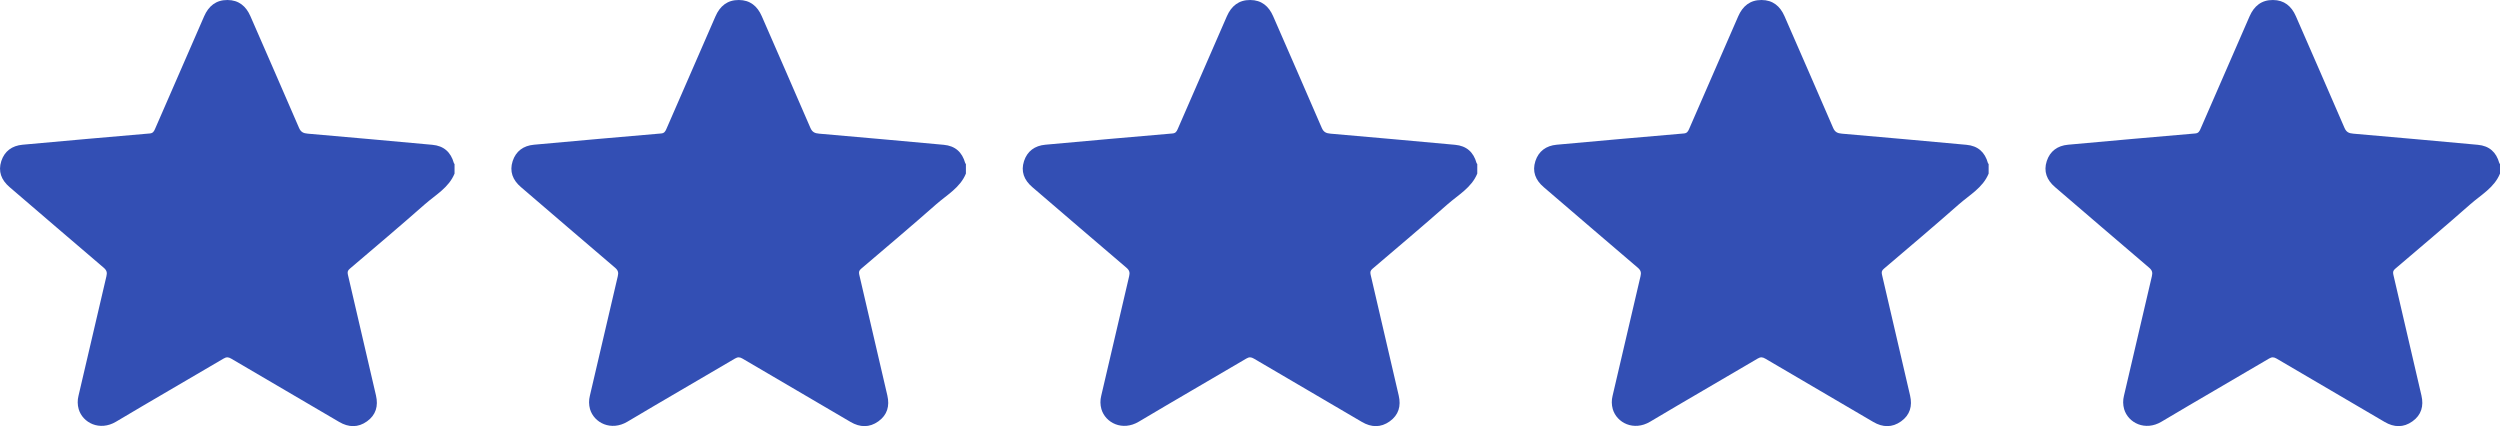
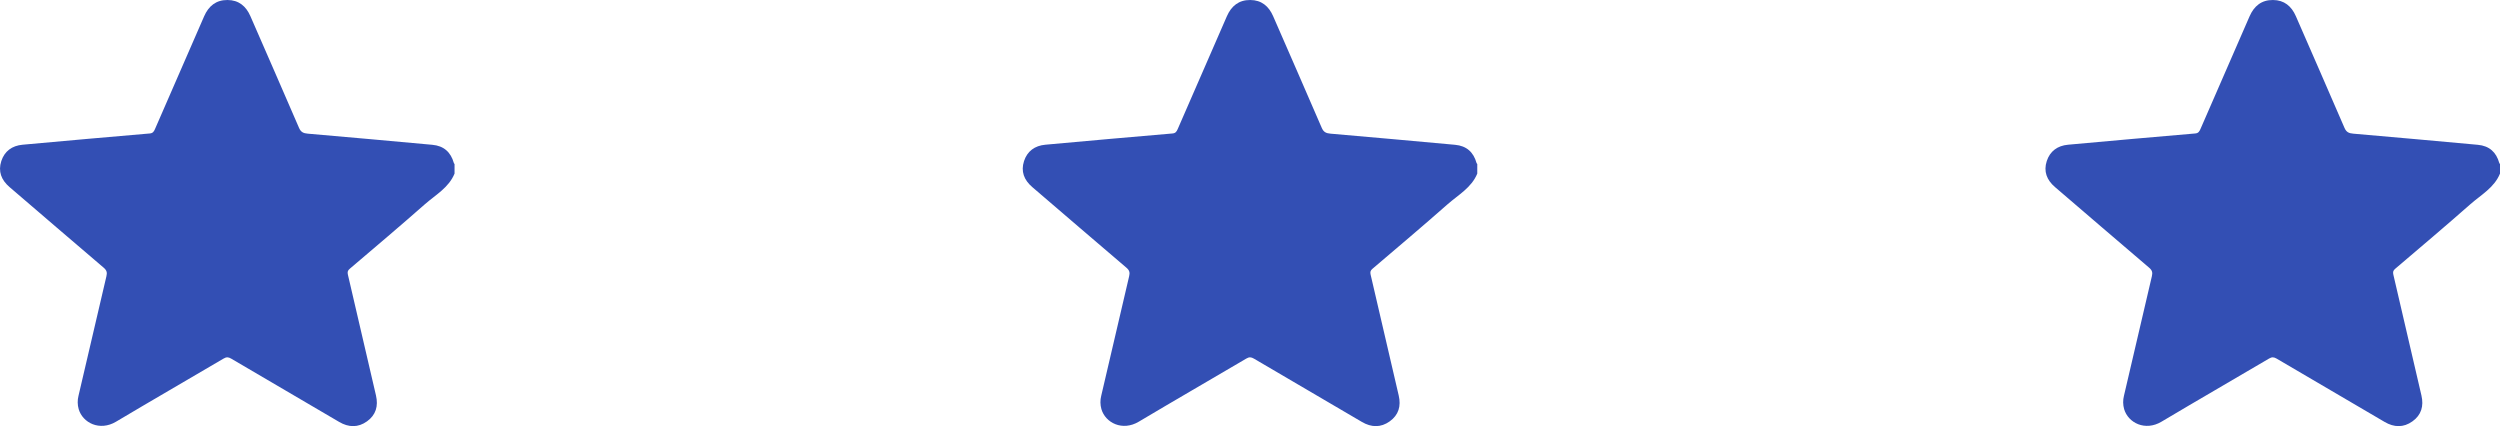
<svg xmlns="http://www.w3.org/2000/svg" width="88" height="15" viewBox="0 0 88 15" fill="none">
  <g clip-path="url(#clip0_1620_1139)">
    <path d="M16 6.11C15.798 6.606 15.33 6.86 14.953 7.192C14.083 7.959 13.196 8.707 12.312 9.46C12.238 9.521 12.225 9.577 12.246 9.668C12.579 11.086 12.908 12.504 13.235 13.923C13.32 14.292 13.233 14.607 12.918 14.832C12.604 15.057 12.27 15.047 11.939 14.852C10.671 14.11 9.404 13.367 8.137 12.623C8.04 12.566 7.97 12.562 7.871 12.621C6.61 13.364 5.342 14.095 4.084 14.844C3.51 15.186 2.911 14.886 2.769 14.4C2.726 14.247 2.724 14.086 2.763 13.932C3.09 12.529 3.417 11.126 3.746 9.723C3.777 9.595 3.758 9.516 3.652 9.425C2.542 8.481 1.441 7.531 0.336 6.585C0.045 6.336 -0.072 6.033 0.046 5.669C0.161 5.321 0.423 5.128 0.796 5.094C1.563 5.024 2.33 4.955 3.096 4.887C3.822 4.823 4.547 4.758 5.273 4.698C5.383 4.689 5.418 4.627 5.455 4.544C6.032 3.22 6.609 1.896 7.186 0.572C7.343 0.213 7.604 -0.002 8.008 1.59462e-05C8.404 0.002 8.661 0.217 8.814 0.569C9.384 1.88 9.961 3.187 10.525 4.499C10.591 4.653 10.682 4.692 10.835 4.705C12.297 4.832 13.758 4.962 15.219 5.097C15.623 5.134 15.867 5.355 15.976 5.739C15.979 5.752 15.992 5.763 16.001 5.774L16 6.11Z" fill="#334FB4" />
  </g>
  <g clip-path="url(#clip1_1620_1139)">
    <path d="M34 6.11C33.798 6.606 33.33 6.86 32.953 7.192C32.083 7.959 31.196 8.707 30.312 9.46C30.238 9.521 30.225 9.577 30.246 9.668C30.578 11.086 30.908 12.504 31.235 13.923C31.32 14.292 31.233 14.607 30.918 14.832C30.604 15.057 30.27 15.047 29.939 14.852C28.671 14.11 27.404 13.367 26.137 12.623C26.04 12.566 25.971 12.562 25.871 12.621C24.61 13.364 23.342 14.095 22.084 14.844C21.51 15.186 20.911 14.886 20.768 14.4C20.726 14.247 20.724 14.086 20.763 13.932C21.09 12.529 21.417 11.126 21.746 9.723C21.777 9.595 21.758 9.516 21.652 9.425C20.542 8.481 19.441 7.531 18.336 6.585C18.045 6.336 17.928 6.033 18.046 5.669C18.161 5.321 18.423 5.128 18.796 5.094C19.563 5.024 20.329 4.955 21.096 4.887C21.822 4.823 22.547 4.758 23.273 4.698C23.383 4.689 23.418 4.627 23.455 4.544C24.032 3.22 24.609 1.896 25.186 0.572C25.343 0.213 25.604 -0.002 26.008 1.59462e-05C26.404 0.002 26.661 0.217 26.814 0.569C27.384 1.88 27.961 3.187 28.525 4.499C28.591 4.653 28.682 4.692 28.835 4.705C30.297 4.832 31.758 4.962 33.219 5.097C33.623 5.134 33.867 5.355 33.975 5.739C33.979 5.752 33.992 5.763 34.001 5.774L34 6.11Z" fill="#334FB4" />
  </g>
  <g clip-path="url(#clip2_1620_1139)">
    <path d="M52 6.11C51.798 6.606 51.33 6.86 50.953 7.192C50.083 7.959 49.196 8.707 48.312 9.46C48.238 9.521 48.225 9.577 48.246 9.668C48.578 11.086 48.908 12.504 49.235 13.923C49.321 14.292 49.233 14.607 48.918 14.832C48.603 15.057 48.27 15.047 47.939 14.852C46.671 14.11 45.404 13.367 44.137 12.623C44.039 12.566 43.971 12.562 43.871 12.621C42.61 13.364 41.342 14.095 40.084 14.844C39.51 15.186 38.911 14.886 38.769 14.4C38.726 14.247 38.724 14.086 38.763 13.932C39.09 12.529 39.417 11.126 39.746 9.723C39.777 9.595 39.758 9.516 39.652 9.425C38.542 8.481 37.441 7.531 36.336 6.585C36.045 6.336 35.928 6.033 36.046 5.669C36.161 5.321 36.423 5.128 36.796 5.094C37.563 5.024 38.33 4.955 39.096 4.887C39.822 4.823 40.547 4.758 41.273 4.698C41.383 4.689 41.418 4.627 41.455 4.544C42.032 3.22 42.609 1.896 43.186 0.572C43.343 0.213 43.604 -0.002 44.008 1.59462e-05C44.404 0.002 44.661 0.217 44.814 0.569C45.384 1.88 45.961 3.187 46.525 4.499C46.591 4.653 46.682 4.692 46.835 4.705C48.297 4.832 49.758 4.962 51.219 5.097C51.623 5.134 51.867 5.355 51.975 5.739C51.979 5.752 51.992 5.763 52.001 5.774L52 6.11Z" fill="#334FB4" />
  </g>
  <g clip-path="url(#clip3_1620_1139)">
-     <path d="M70 6.11C69.798 6.606 69.33 6.86 68.953 7.192C68.083 7.959 67.196 8.707 66.312 9.46C66.238 9.521 66.225 9.577 66.246 9.668C66.579 11.086 66.908 12.504 67.235 13.923C67.32 14.292 67.233 14.607 66.918 14.832C66.603 15.057 66.27 15.047 65.939 14.852C64.671 14.11 63.404 13.367 62.137 12.623C62.039 12.566 61.971 12.562 61.871 12.621C60.61 13.364 59.342 14.095 58.084 14.844C57.51 15.186 56.911 14.886 56.769 14.4C56.726 14.247 56.724 14.086 56.763 13.932C57.09 12.529 57.417 11.126 57.746 9.723C57.777 9.595 57.758 9.516 57.652 9.425C56.542 8.481 55.441 7.531 54.336 6.585C54.045 6.336 53.928 6.033 54.046 5.669C54.161 5.321 54.423 5.128 54.796 5.094C55.563 5.024 56.33 4.955 57.096 4.887C57.822 4.823 58.547 4.758 59.273 4.698C59.383 4.689 59.418 4.627 59.455 4.544C60.032 3.22 60.609 1.896 61.186 0.572C61.343 0.213 61.604 -0.002 62.008 1.59462e-05C62.404 0.002 62.661 0.217 62.814 0.569C63.384 1.88 63.961 3.187 64.525 4.499C64.591 4.653 64.682 4.692 64.835 4.705C66.297 4.832 67.758 4.962 69.219 5.097C69.623 5.134 69.868 5.355 69.975 5.739C69.979 5.752 69.992 5.763 70.001 5.774L70 6.11Z" fill="#334FB4" />
-   </g>
+     </g>
  <g clip-path="url(#clip4_1620_1139)">
    <path d="M88 6.11C87.798 6.606 87.33 6.86 86.953 7.192C86.083 7.959 85.196 8.707 84.312 9.46C84.238 9.521 84.225 9.577 84.246 9.668C84.579 11.086 84.908 12.504 85.235 13.923C85.32 14.292 85.233 14.607 84.918 14.832C84.603 15.057 84.27 15.047 83.939 14.852C82.671 14.11 81.404 13.367 80.137 12.623C80.04 12.566 79.971 12.562 79.871 12.621C78.61 13.364 77.342 14.095 76.084 14.844C75.51 15.186 74.911 14.886 74.769 14.4C74.726 14.247 74.724 14.086 74.763 13.932C75.09 12.529 75.417 11.126 75.746 9.723C75.777 9.595 75.758 9.516 75.652 9.425C74.542 8.481 73.441 7.531 72.336 6.585C72.045 6.336 71.928 6.033 72.046 5.669C72.161 5.321 72.423 5.128 72.796 5.094C73.563 5.024 74.329 4.955 75.096 4.887C75.822 4.823 76.547 4.758 77.273 4.698C77.383 4.689 77.418 4.627 77.455 4.544C78.032 3.22 78.609 1.896 79.186 0.572C79.343 0.213 79.604 -0.002 80.007 1.59462e-05C80.404 0.002 80.661 0.217 80.814 0.569C81.384 1.88 81.961 3.187 82.525 4.499C82.591 4.653 82.682 4.692 82.835 4.705C84.297 4.832 85.758 4.962 87.219 5.097C87.623 5.134 87.868 5.355 87.975 5.739C87.979 5.752 87.992 5.763 88.001 5.774L88 6.11Z" fill="#334FB4" />
  </g>
  <defs>
    <clipPath id="clip0_1620_1139">
      <rect width="16" height="15" fill="white" />
    </clipPath>
    <clipPath id="clip1_1620_1139">
-       <rect width="16" height="15" fill="white" transform="translate(18)" />
-     </clipPath>
+       </clipPath>
    <clipPath id="clip2_1620_1139">
      <rect width="16" height="15" fill="white" transform="translate(36)" />
    </clipPath>
    <clipPath id="clip3_1620_1139">
-       <rect width="16" height="15" fill="white" transform="translate(54)" />
-     </clipPath>
+       </clipPath>
    <clipPath id="clip4_1620_1139">
      <rect width="16" height="15" fill="white" transform="translate(72)" />
    </clipPath>
  </defs>
</svg>